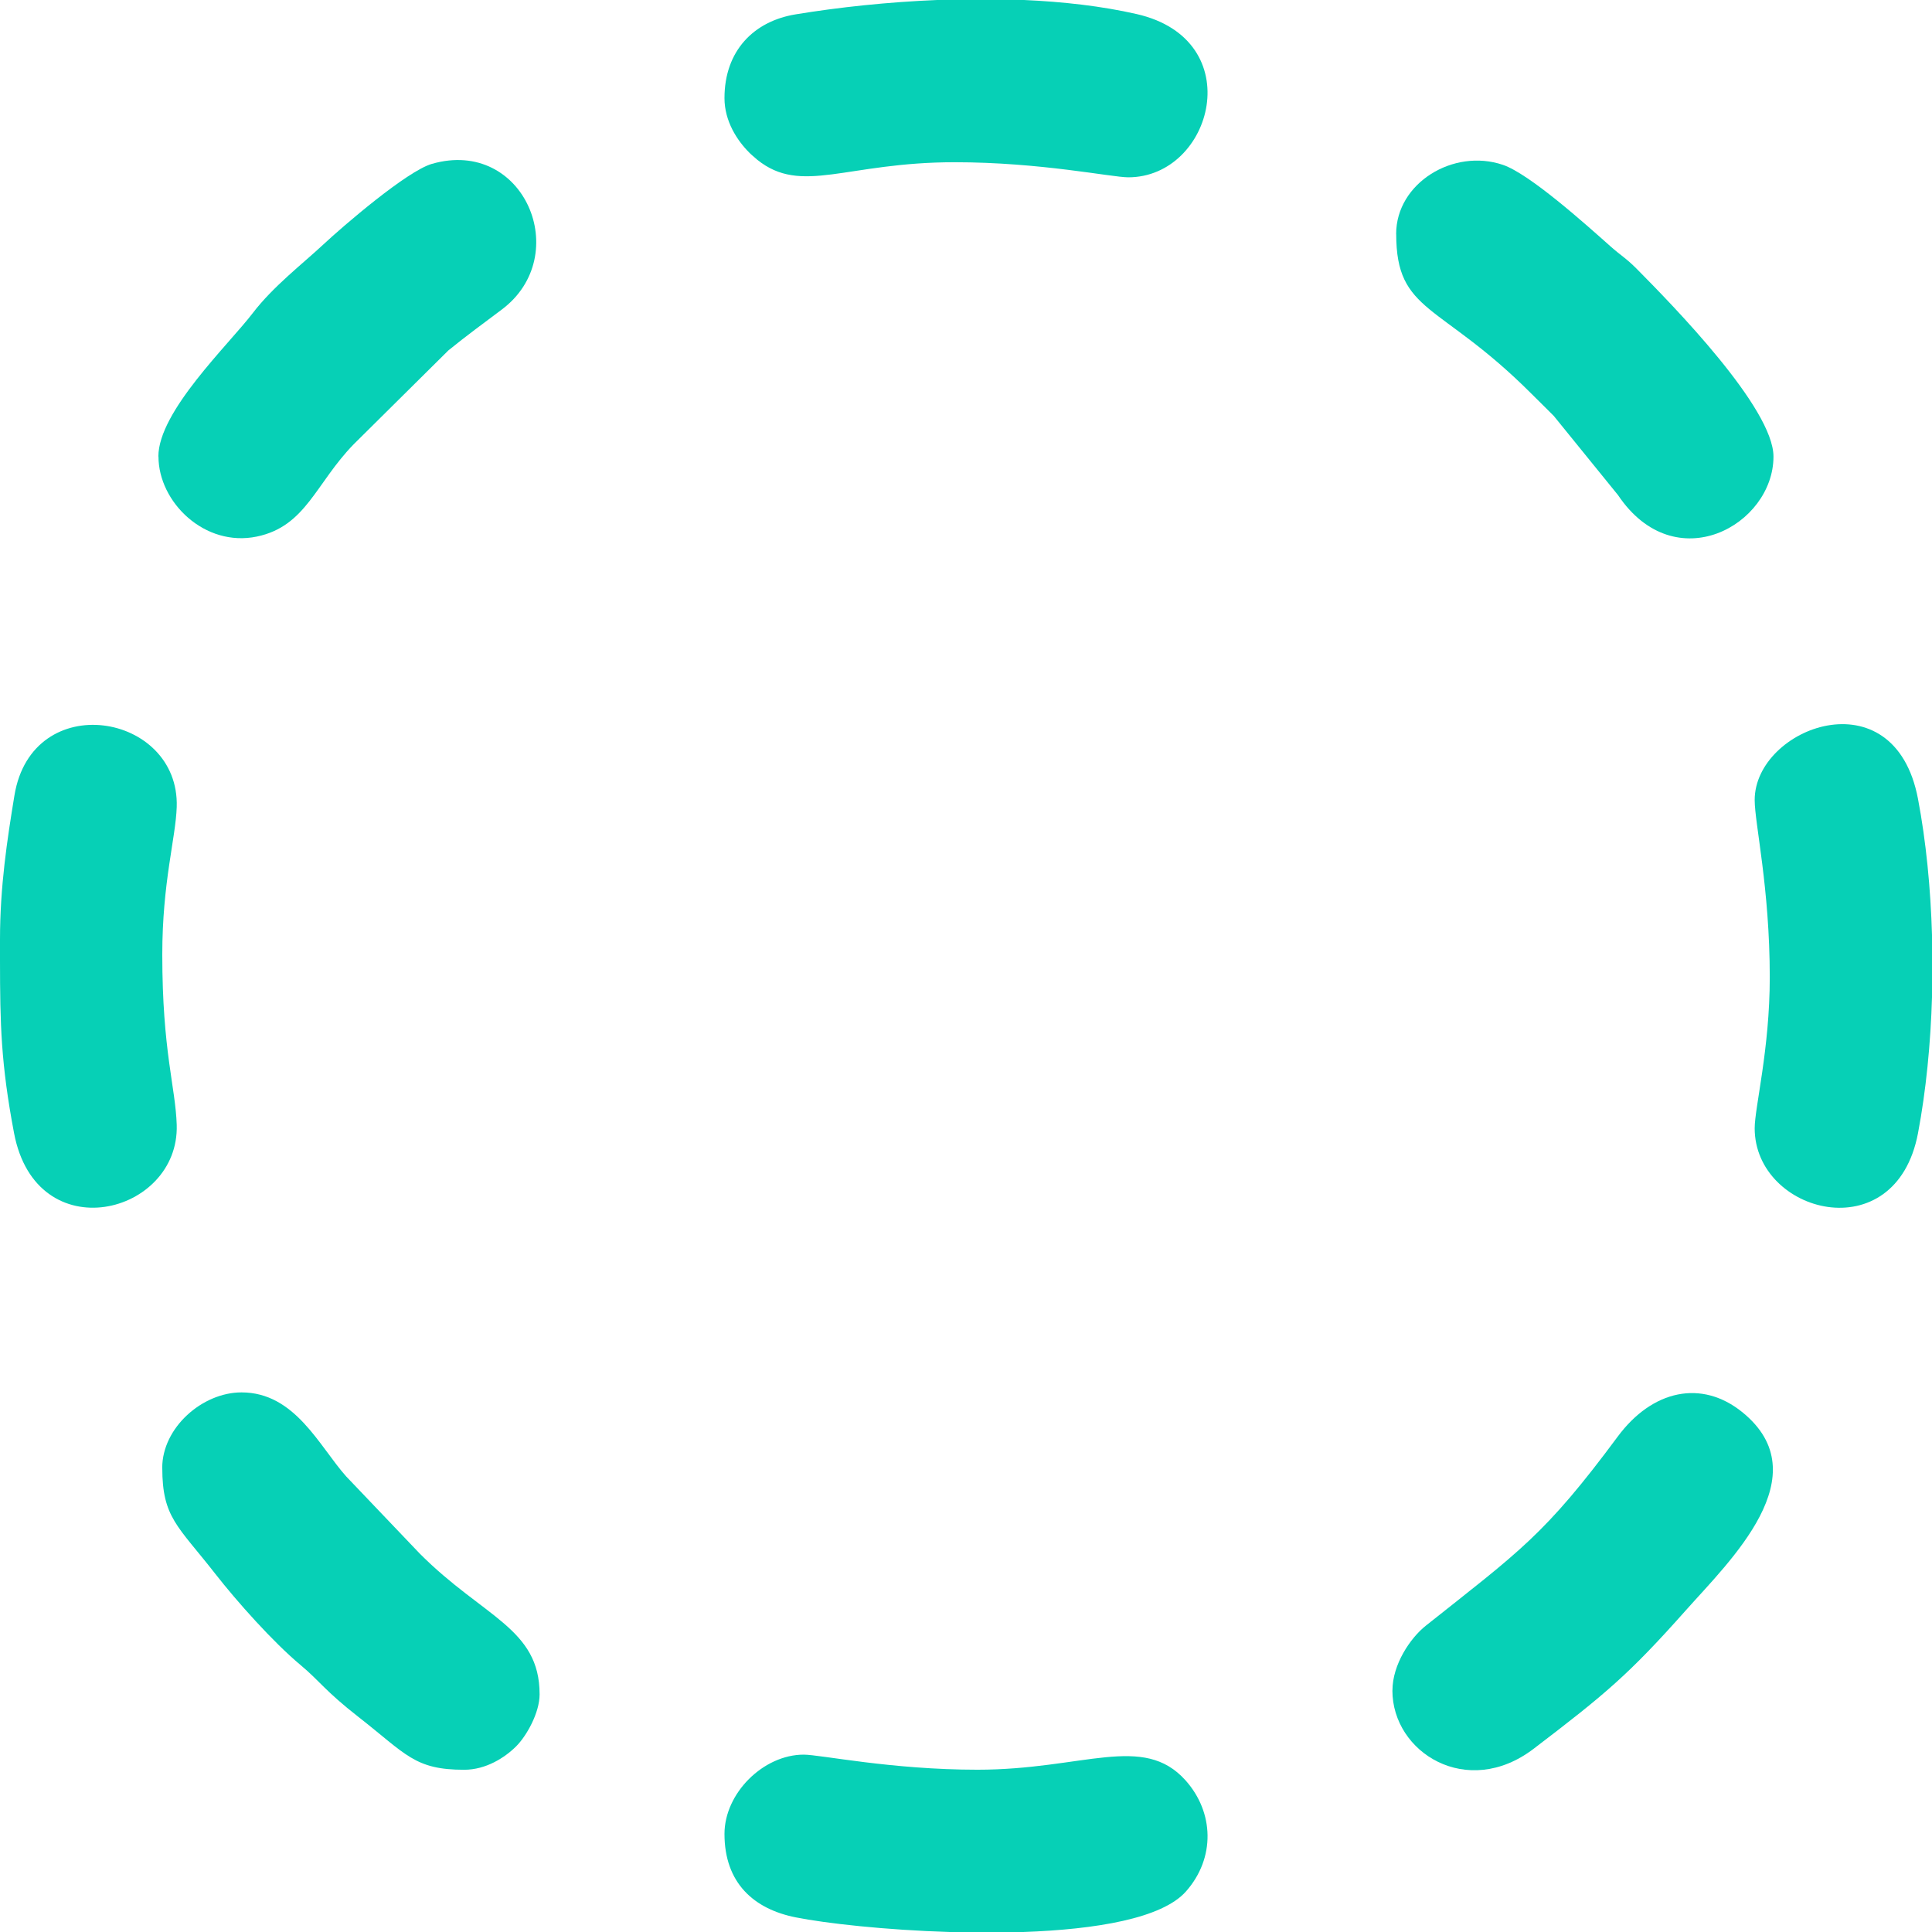
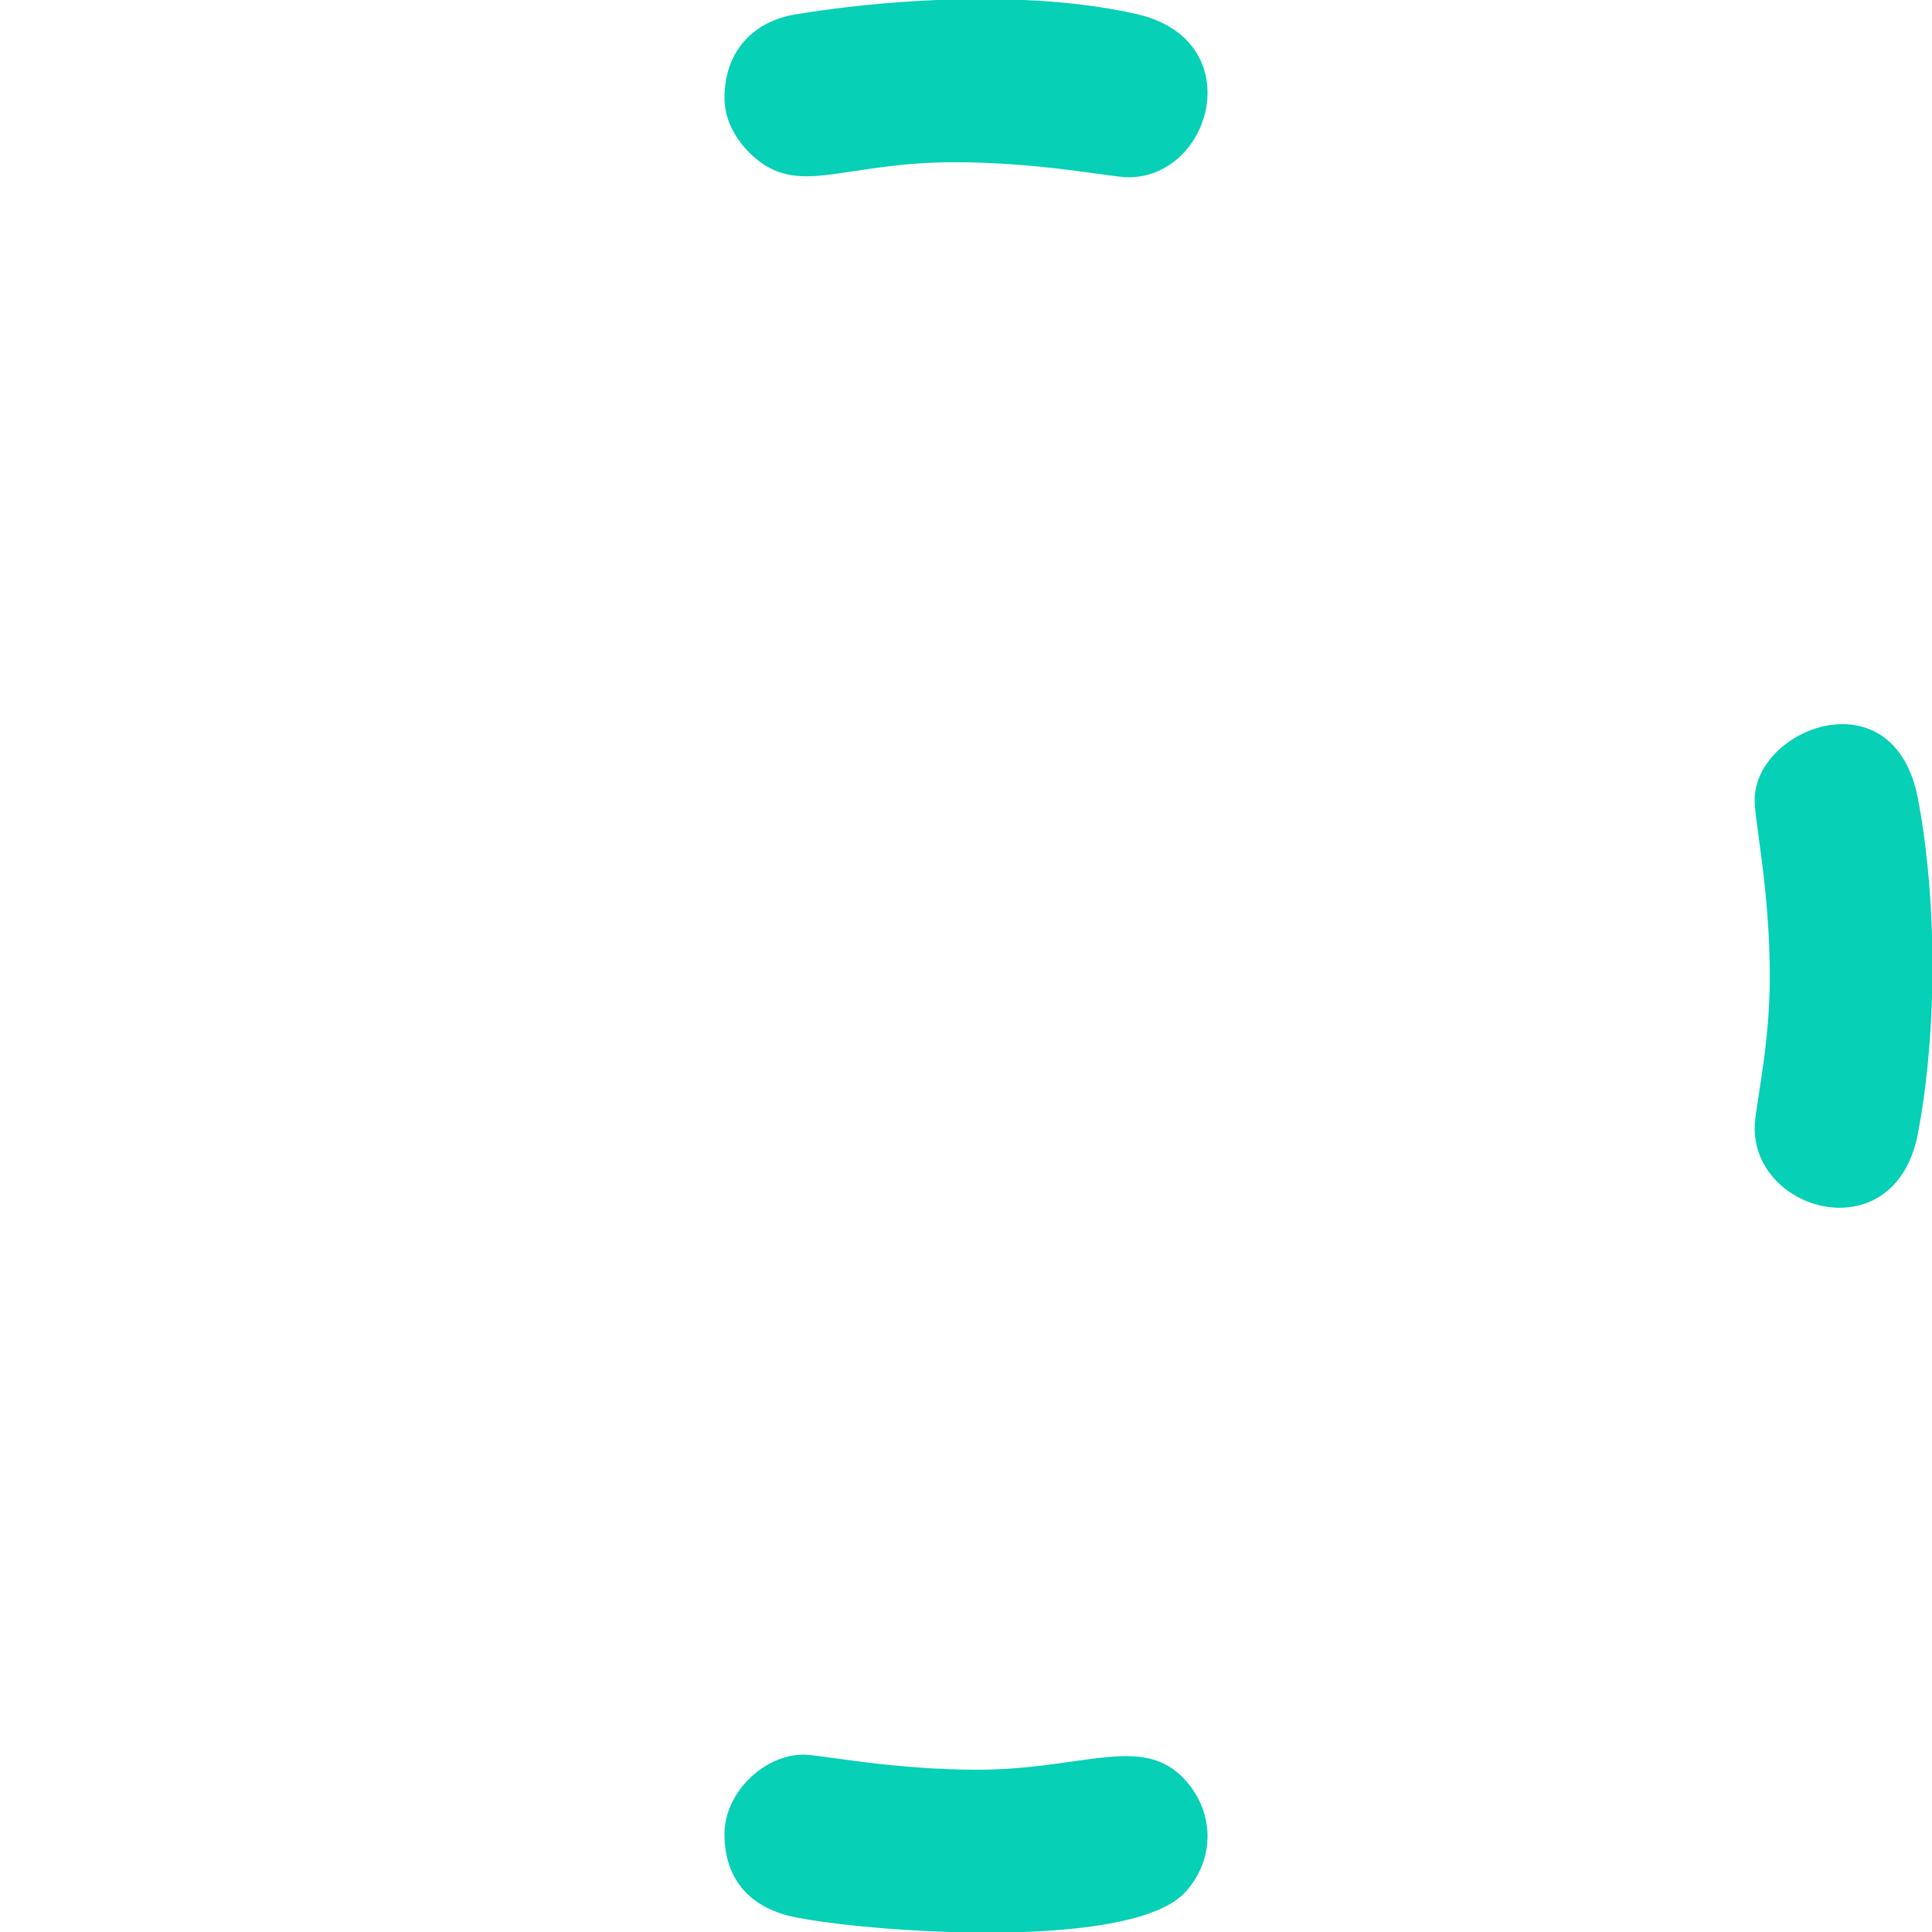
<svg xmlns="http://www.w3.org/2000/svg" xml:space="preserve" width="135.485mm" height="135.485mm" style="shape-rendering:geometricPrecision; text-rendering:geometricPrecision; image-rendering:optimizeQuality; fill-rule:evenodd; clip-rule:evenodd" viewBox="0 0 390.73 390.73">
  <defs>
    <style type="text/css">  .fil0 {fill:#06D0B6}  </style>
  </defs>
  <g id="Слой_x0020_1">
    <g id="_2485357331056">
      <path class="fil0" d="M146.52 19.84c0,4.68 2.57,8.58 5.01,11.02 0.11,0.11 0.27,0.27 0.39,0.38 0.03,0.03 1.04,0.92 1.22,1.06 8.99,7.23 17.96,0.51 39.93,0.51 17.37,0 31.76,3.05 35.11,3.05 17.11,0 24.56,-27.79 1.72,-33.01 -7.04,-1.61 -14.9,-2.51 -23.01,-2.86l-17.14 0c-10.17,0.41 -20.14,1.48 -28.87,2.92 -8.41,1.38 -14.36,7.34 -14.36,16.93z" />
      <path class="fil0" d="M146.52 370.89c0,9.94 5.95,15.2 14.41,16.88 6.12,1.22 18.16,2.56 31.11,2.96l14.93 0c14.65,-0.52 28.04,-2.74 32.87,-8.19 6,-6.77 5.69,-16.03 -0.07,-22.47 -8.59,-9.59 -20.64,-2.16 -42.11,-2.16 -17.37,0 -31.76,-3.05 -35.11,-3.05 -8.17,0 -16.03,7.8 -16.03,16.03z" />
      <path class="fil0" d="M354.87 161.79c0,4.77 3.05,17.75 3.05,35.87 0,14.55 -3.05,26.3 -3.05,30.53 0,17.22 28.51,24.87 33.03,0.98 1.61,-8.53 2.56,-18.05 2.84,-27.74l0 -12.11c-0.28,-9.69 -1.22,-19.21 -2.84,-27.74 -4.77,-25.22 -33.03,-14.46 -33.03,0.21z" />
-       <path class="fil0" d="M-0 190.02l0 0.72 0 3.46c0.01,12.93 0.18,20.9 2.84,34.95 4.51,23.83 33.47,16.52 32.9,-1.66 -0.24,-7.63 -2.92,-14.91 -2.92,-34.43 0,-14.63 2.71,-23.53 2.92,-29.84 0.63,-19.08 -29.24,-24.14 -32.82,-2.35 -1.47,8.95 -2.92,18.43 -2.92,29.14z" />
-       <path class="fil0" d="M32.82 296.87c0,10.04 3.12,11.69 10.68,21.37 4.42,5.66 11.74,13.88 17.33,18.54 3.89,3.25 4.82,5.11 11.67,10.46 9.68,7.56 11.33,10.68 21.37,10.68 4.4,0 8.21,-2.44 10.52,-4.74 2.06,-2.05 4.74,-6.74 4.74,-10.52 0,-13.36 -11.36,-15.55 -24.22,-28.44l-14.9 -15.63c-5.44,-6.09 -10.33,-16.99 -21.17,-16.99 -7.93,0 -16.03,7.14 -16.03,15.26z" />
-       <path class="fil0" d="M281.6 341.89c0,12.55 15.14,22.03 28.57,11.78 14.52,-11.08 19.2,-14.97 30.77,-27.99 8.9,-10.02 27.17,-27.31 11.44,-40.07 -8.22,-6.67 -18.2,-4.53 -25.21,4.93 -14.81,19.98 -19.85,23.17 -38.82,38.25 -3.13,2.49 -6.74,7.83 -6.74,13.1z" />
-       <path class="fil0" d="M32.05 92.34c0,9.21 9.35,18.39 19.92,16.17 9.91,-2.08 11.85,-10.74 19.56,-18.66l19.16 -18.99c3.63,-2.95 7.16,-5.53 10.81,-8.27 14.57,-10.94 4.49,-34.82 -14.15,-29.45 -5.06,1.46 -18,12.61 -21.92,16.27 -4.15,3.88 -10.19,8.51 -14.32,13.92 -4.88,6.39 -19.08,19.86 -19.08,29z" />
-       <path class="fil0" d="M282.37 47.32c0,16.09 8.8,13.75 27.28,32.24 1.71,1.71 2.91,2.86 4.59,4.56l12.99 16.01c11.56,17.21 31.44,6.04 31.44,-7.79 0,-9.81 -20.33,-30.57 -27.66,-37.97 -2.15,-2.17 -3.22,-2.69 -5.34,-4.58 -4.95,-4.4 -16.31,-14.61 -21.72,-16.45 -10.01,-3.4 -21.59,3.68 -21.59,13.98z" />
    </g>
  </g>
</svg>